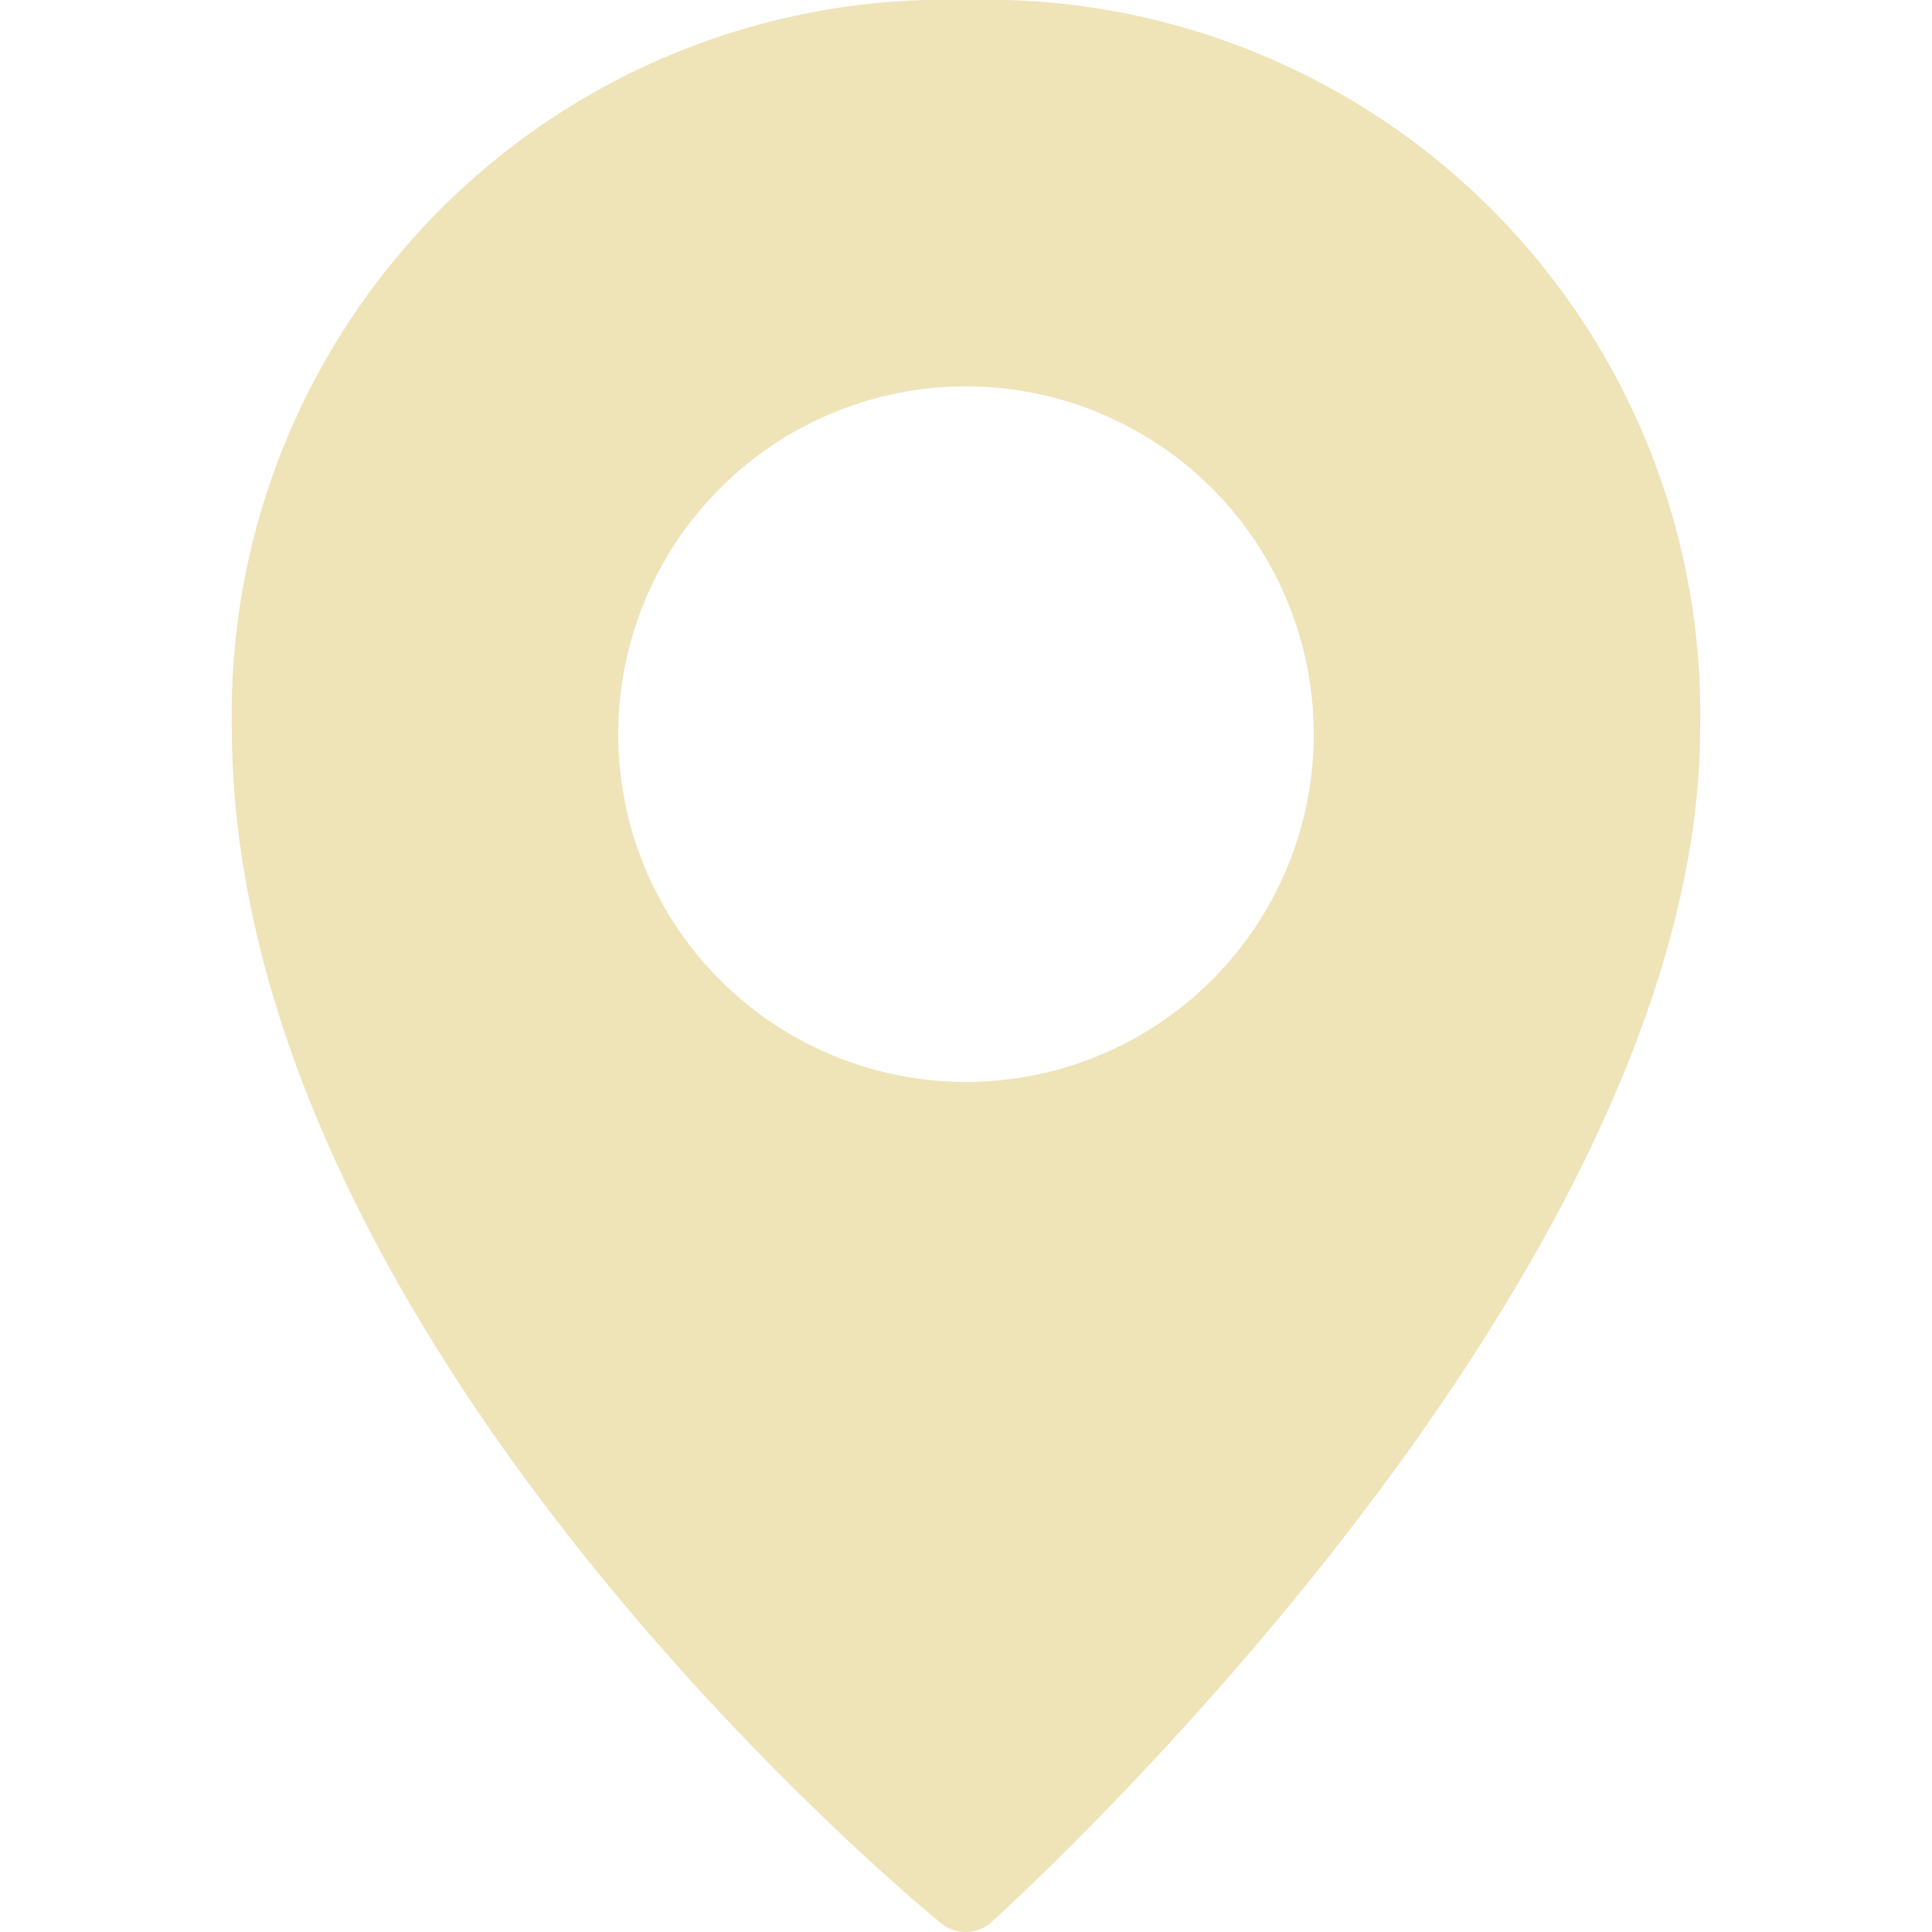
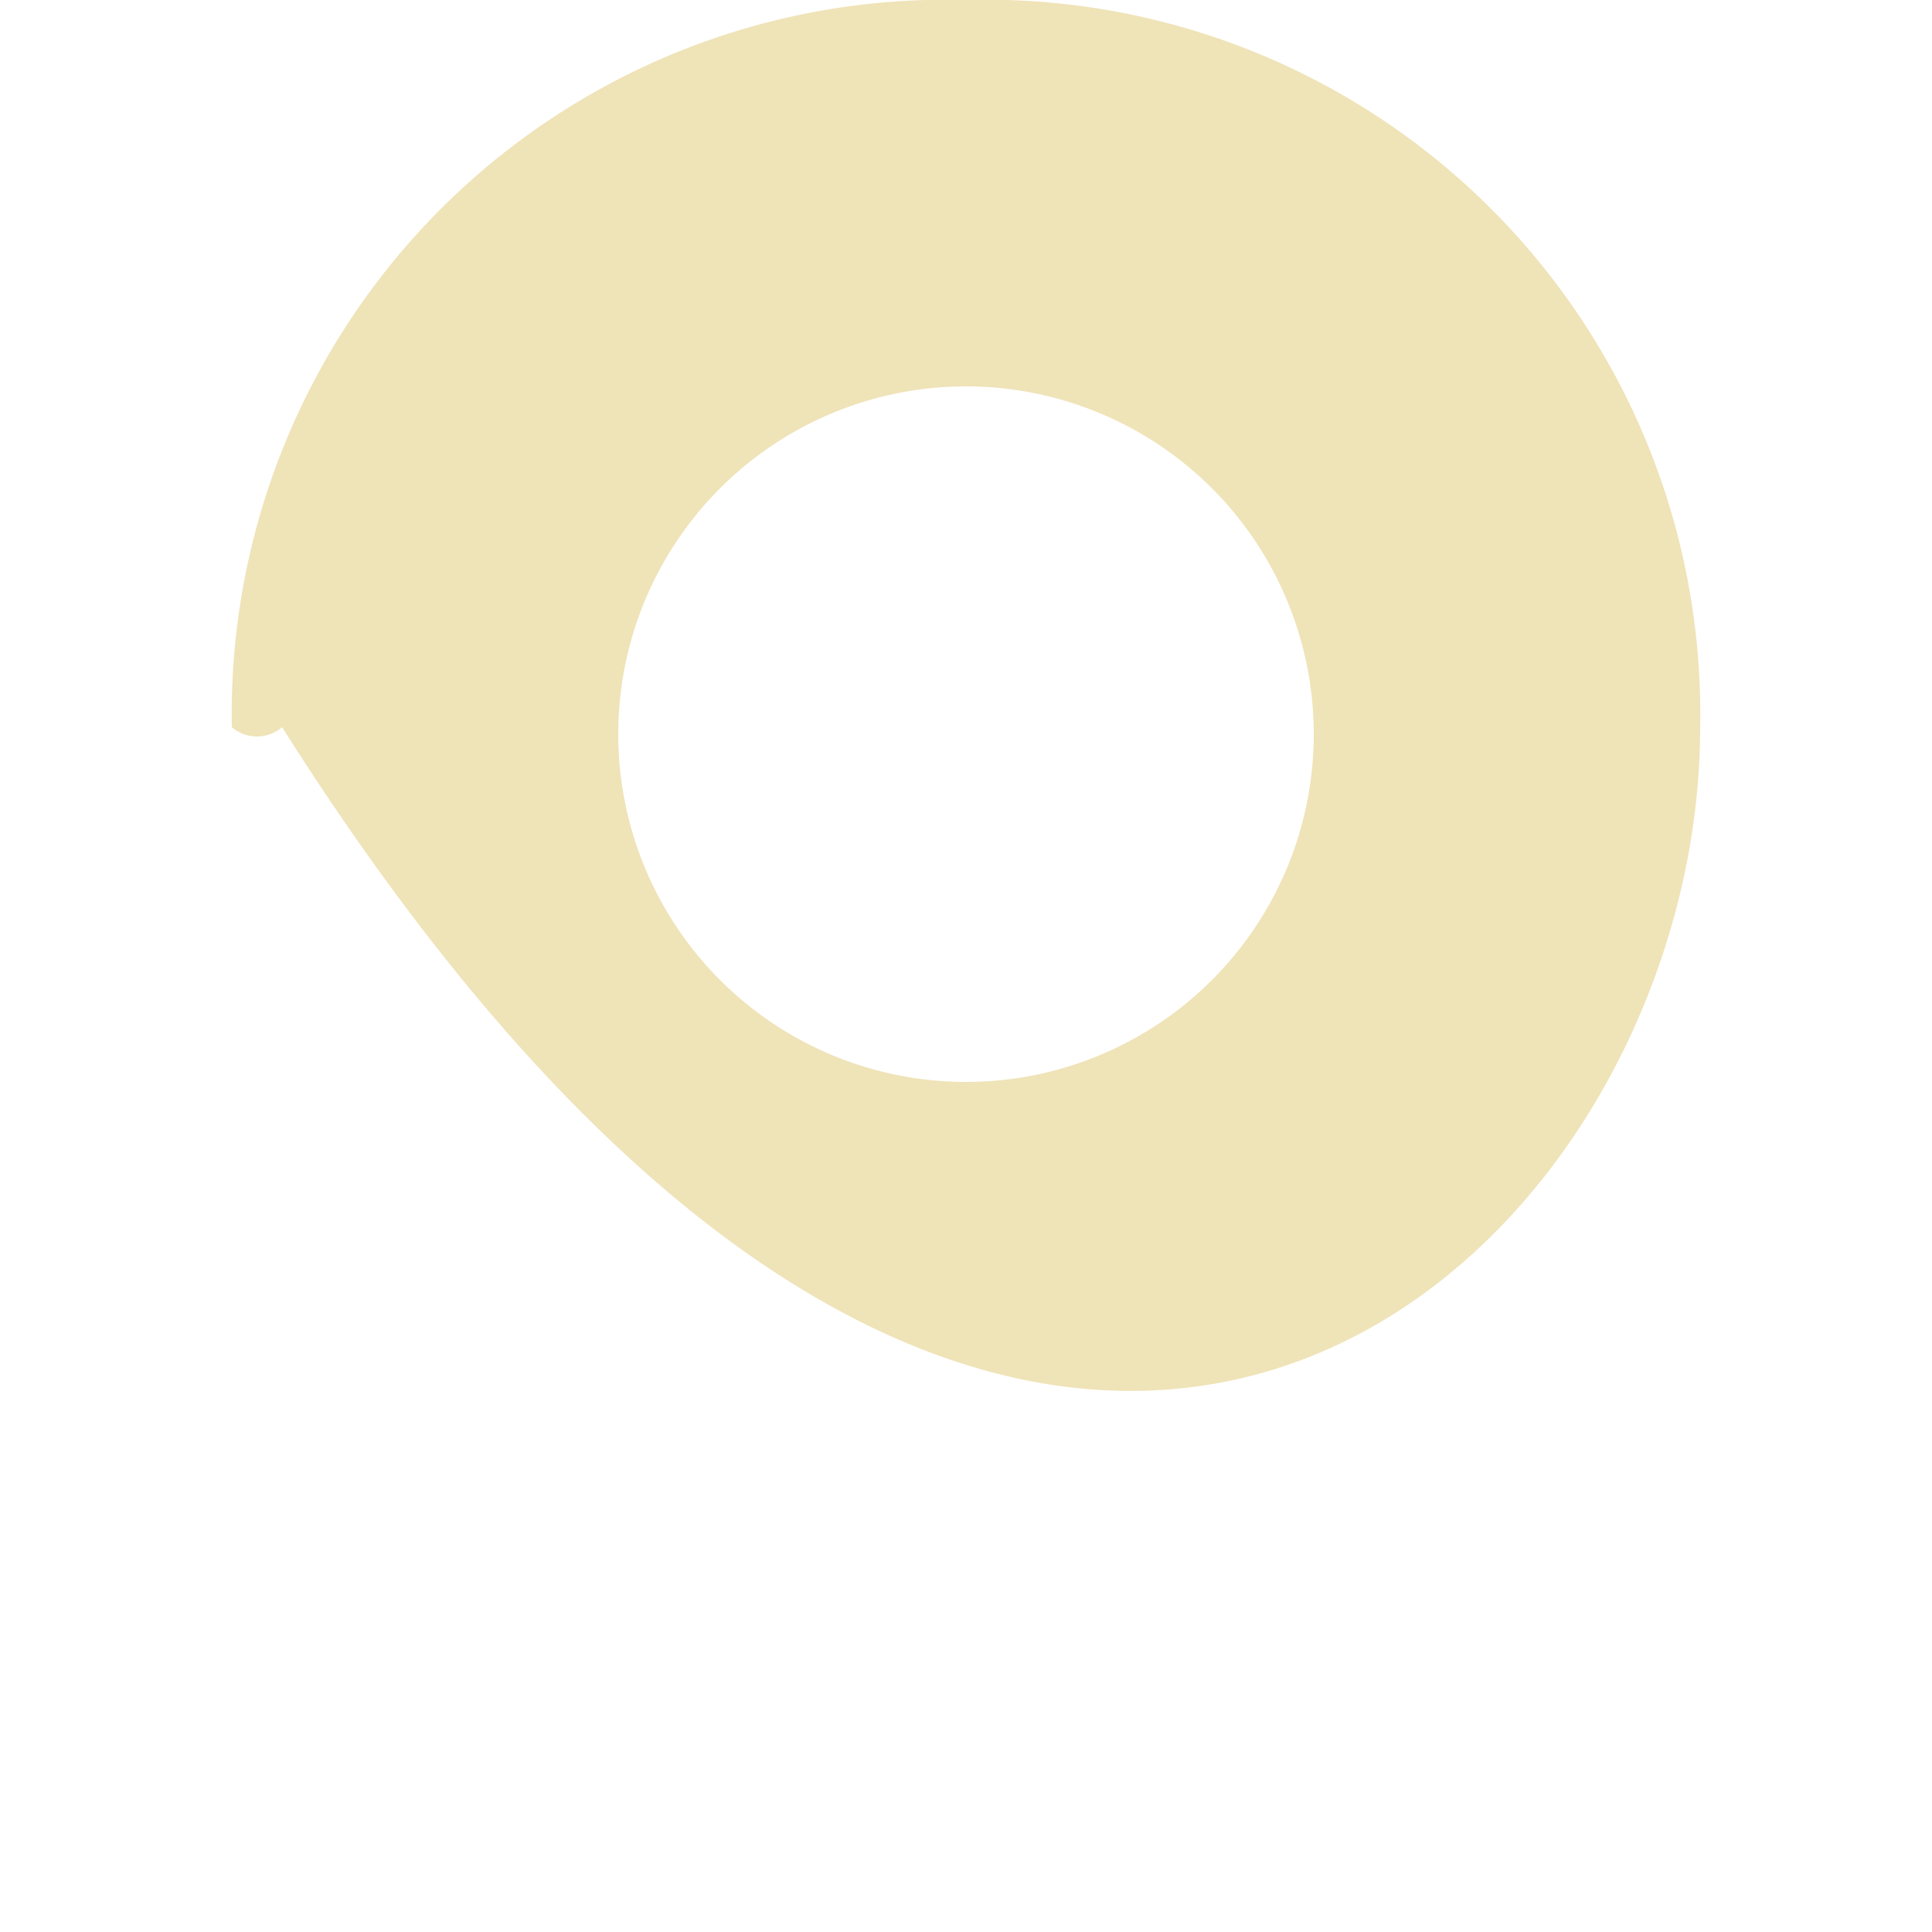
<svg xmlns="http://www.w3.org/2000/svg" id="Layer_1" data-name="Layer 1" viewBox="0 0 25 25">
  <title>Location Pin</title>
-   <path id="Location_Pin" data-name="Location Pin" d="M12.5,0A9.24,9.24,0,0,0,3,9.41c0,7.88,8.8,15.17,9.17,15.47a.5.5,0,0,0,.65,0C13.21,24.53,22,16.51,22,9.41A9.24,9.24,0,0,0,12.5,0Zm0,14A4.5,4.5,0,1,1,17,9.5,4.5,4.5,0,0,1,12.5,14Z" fill="#efe3b8" />
+   <path id="Location_Pin" data-name="Location Pin" d="M12.5,0A9.24,9.24,0,0,0,3,9.41a.5.5,0,0,0,.65,0C13.21,24.53,22,16.51,22,9.41A9.24,9.24,0,0,0,12.5,0Zm0,14A4.5,4.5,0,1,1,17,9.5,4.5,4.5,0,0,1,12.5,14Z" fill="#efe3b8" />
</svg>